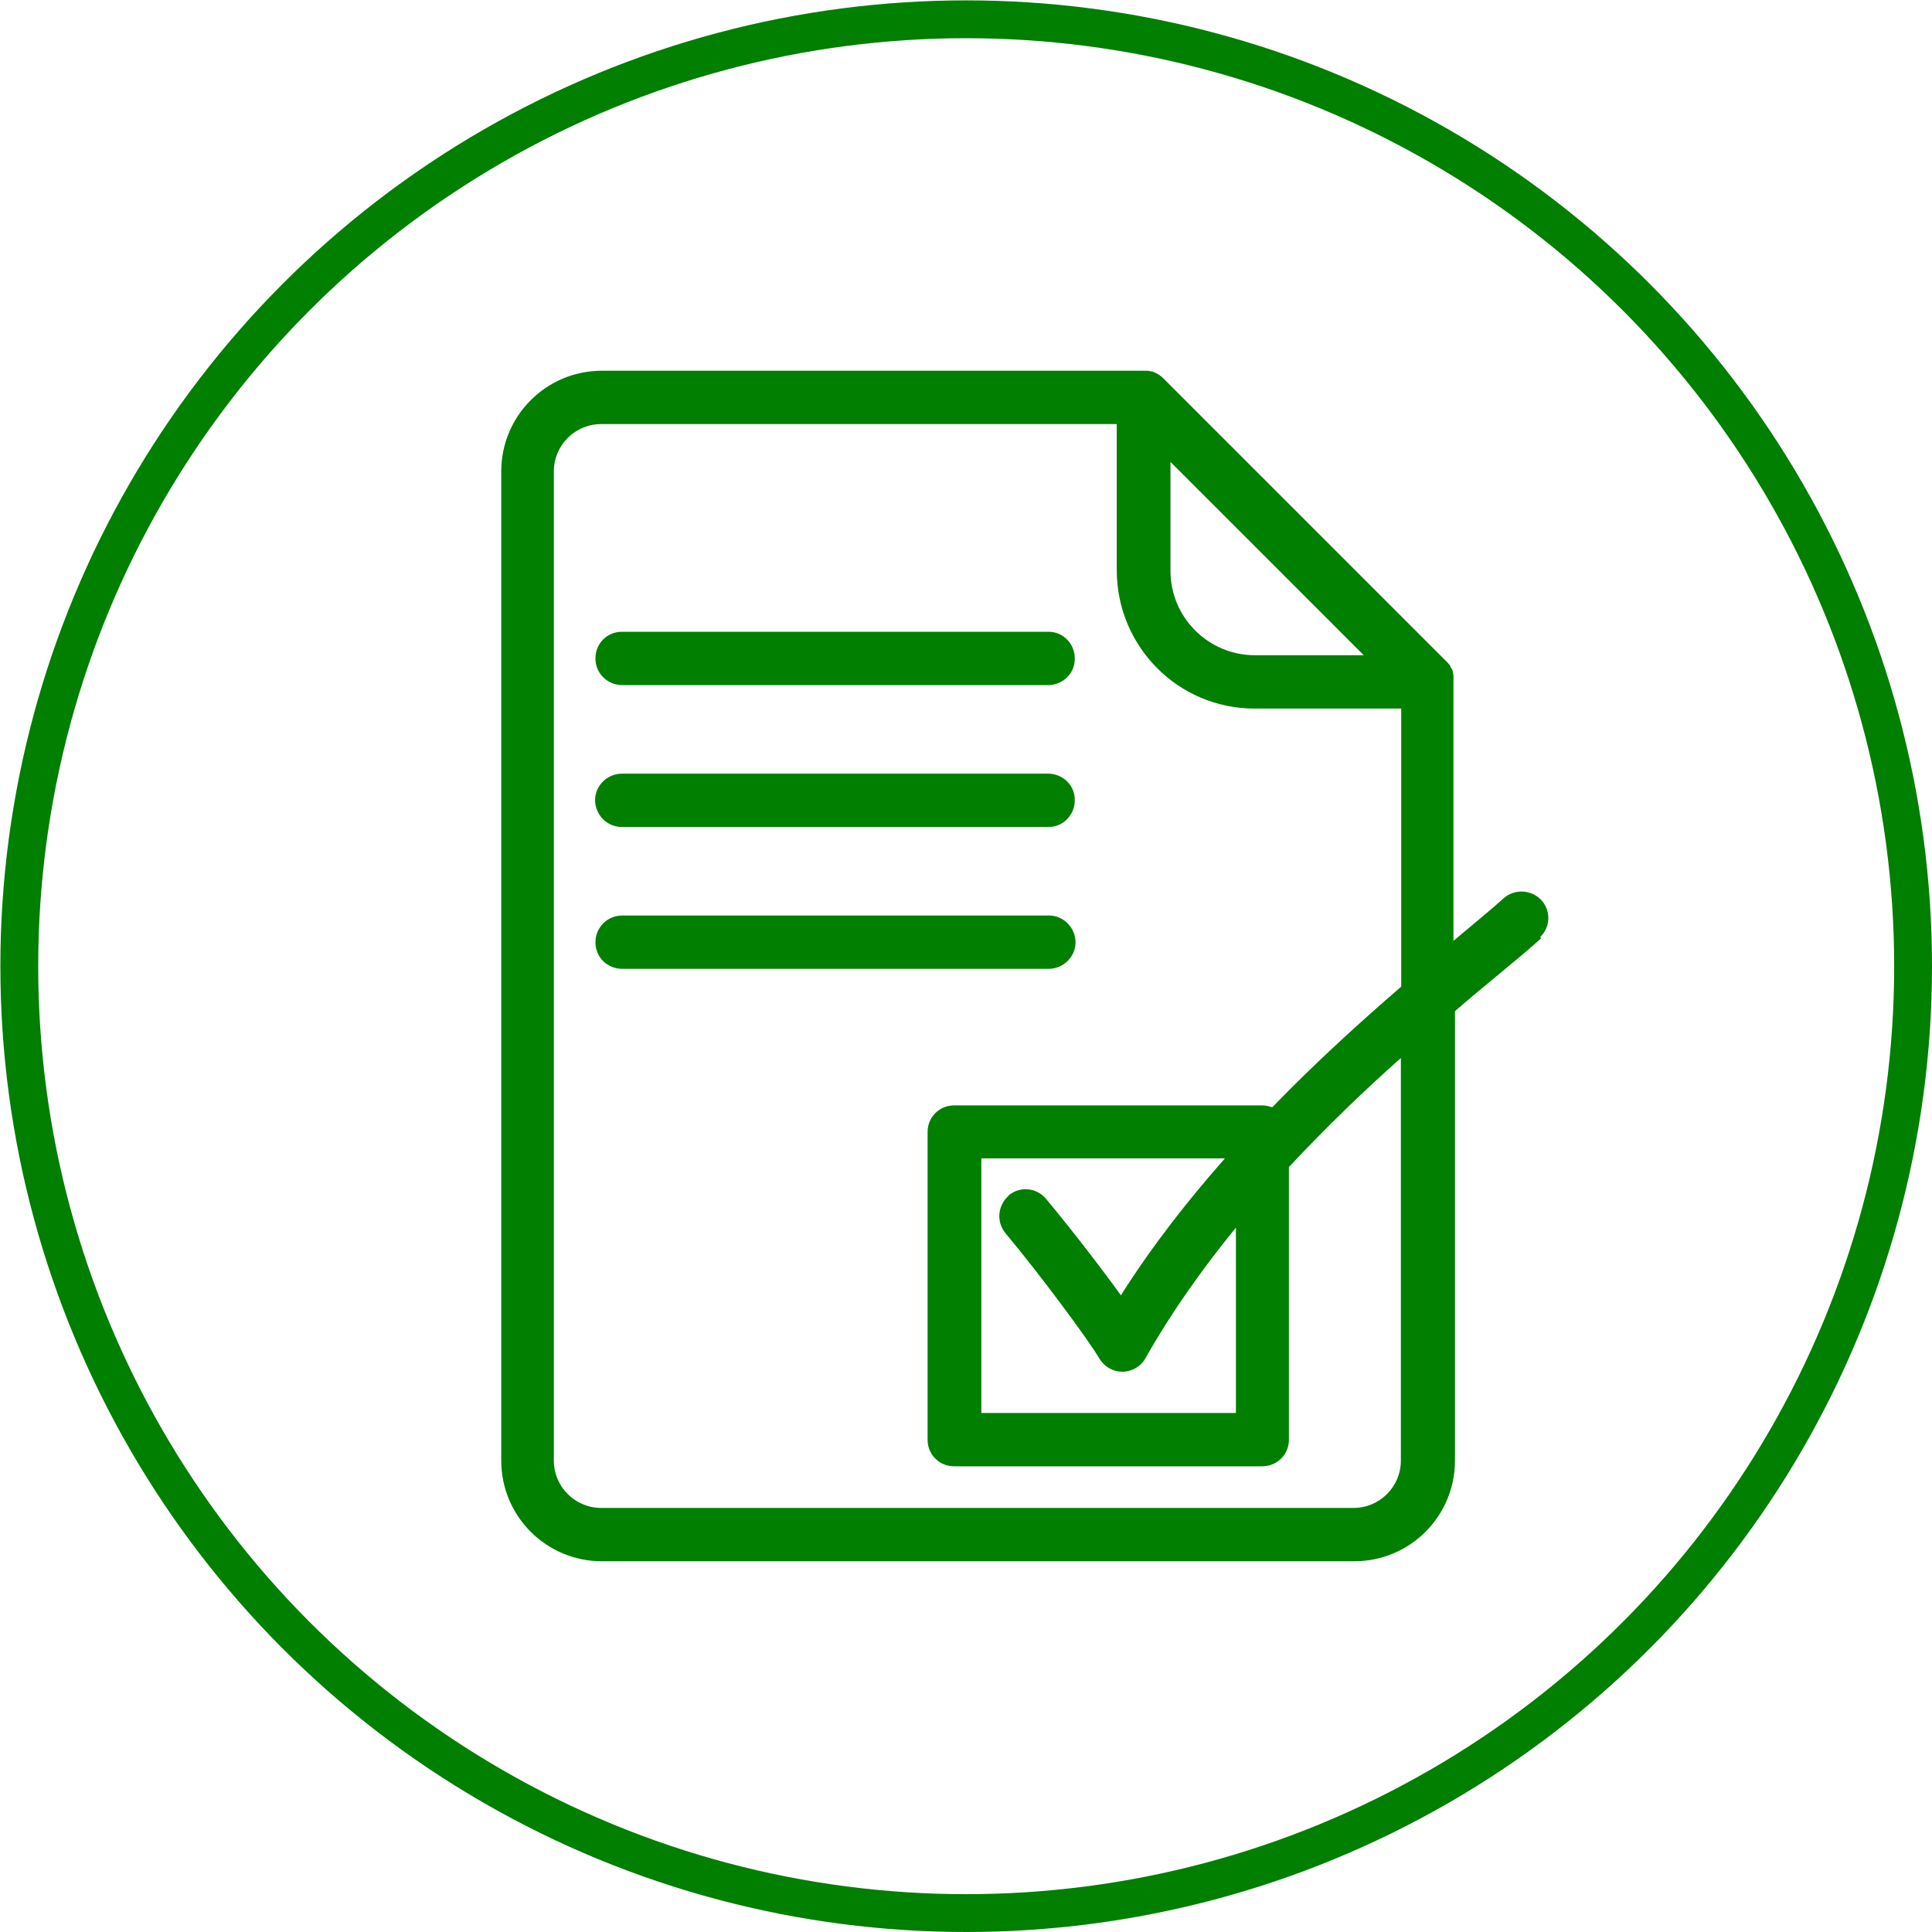
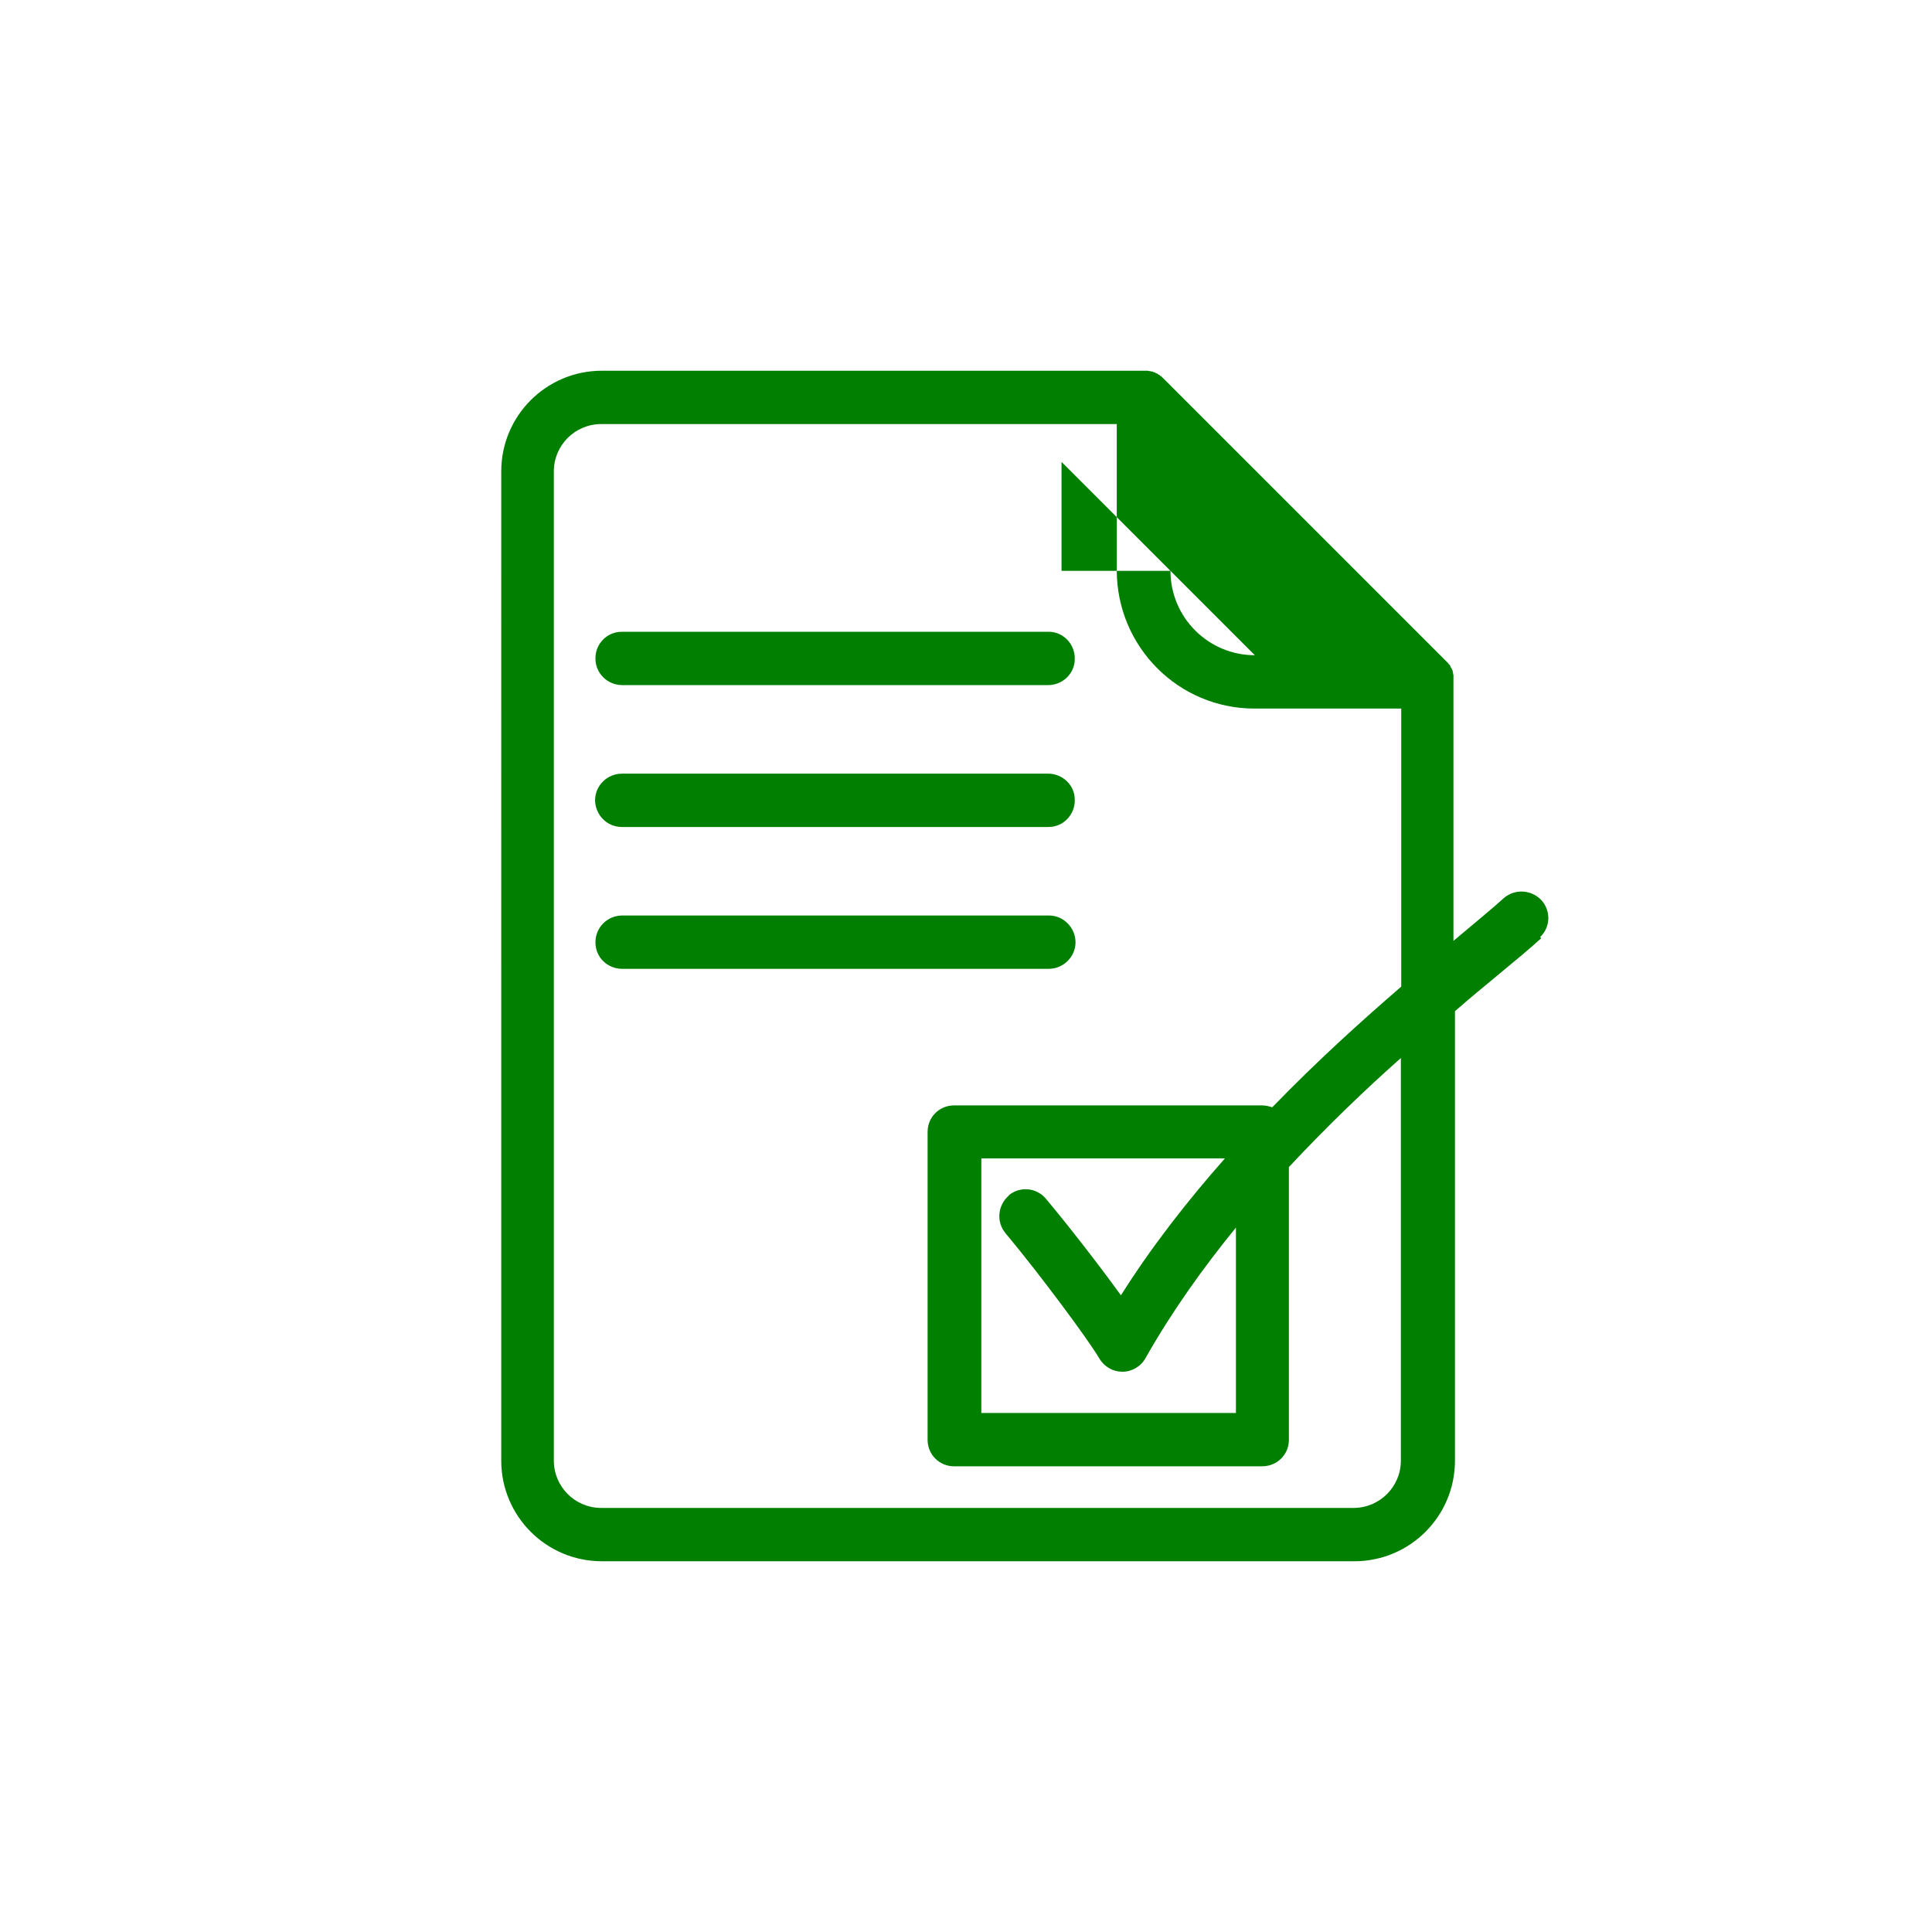
<svg xmlns="http://www.w3.org/2000/svg" id="Layer_2" data-name="Layer 2" viewBox="0 0 51.07 51.07">
  <defs>
    <style>
      .cls-1 {
        fill: none;
        stroke: #007f00;
        stroke-miterlimit: 4;
        stroke-width: 1px;
      }

      .cls-2 {
        fill: #007f00;
      }
    </style>
  </defs>
  <g id="Layer_1-2" data-name="Layer 1">
    <g>
-       <circle class="cls-1" cx="25.54" cy="25.54" r="25.03" />
-       <path class="cls-2" d="m15.74,17.4c0-.39.31-.7.7-.7h11.28c.39,0,.7.33.69.72,0,.38-.31.68-.69.69h-11.27c-.39,0-.71-.31-.71-.7h0Zm.71,4.46h11.27c.39,0,.7-.33.69-.72,0-.38-.31-.68-.69-.69h-11.27c-.39,0-.71.3-.72.69,0,.39.3.71.69.72h.03m11.98,3.05c0-.39-.32-.71-.7-.71h-11.28c-.39,0-.71.31-.71.71s.32.7.71.7h11.27c.39,0,.71-.32.71-.7m12.31-.11c-.27.25-.68.59-1.2,1.02-.33.27-.69.57-1.08.91v11.88c0,1.47-1.19,2.66-2.66,2.66H15.91c-1.47,0-2.66-1.19-2.66-2.66V12.46c0-1.47,1.19-2.66,2.66-2.66h14.41s.04,0,.06.01h.02s.03.01.04.01h.02s.02.01.04.02h.02s.04.03.05.03h.01s.03.02.04.03c0,0,.01,0,.02.01.01,0,.03.02.03.03h.02s.03.04.05.05l7.52,7.52s.03.03.04.05h.01s.02.04.03.05v.02s.03.03.03.04h0s.02.05.03.06v.02s0,.02.01.03v.02s0,.03.01.04v.15h0v6.88l.18-.15c.5-.42.9-.75,1.14-.97.29-.26.73-.24,1,.04.26.28.25.72-.03.98h0l.03.03Zm-9.8-9.71c0,1.23,1,2.23,2.23,2.23h2.88l-5.11-5.11v2.88h0Zm6.11,12.86c-.95.84-1.97,1.82-2.98,2.9v7.21c0,.39-.31.7-.71.7h-8.14c-.39,0-.7-.31-.7-.7v-8.14c0-.39.31-.7.7-.7h8.14c.09,0,.18.02.27.05,1.19-1.23,2.38-2.3,3.41-3.19v-7.35h-3.88c-2.01,0-3.63-1.63-3.64-3.64v-3.88h-13.63c-.69,0-1.25.56-1.25,1.25v26.15c0,.69.56,1.25,1.25,1.25h19.89c.69,0,1.25-.56,1.25-1.25v-10.66h.02Zm-10.39,3.65c.3-.25.74-.21.99.09.61.73,1.41,1.76,1.98,2.55.82-1.3,1.77-2.51,2.75-3.62h-6.44v6.73h6.73v-4.9c-.88,1.08-1.7,2.23-2.39,3.45-.12.22-.36.36-.61.36h0c-.25,0-.48-.13-.61-.35-.28-.48-1.56-2.21-2.48-3.31-.25-.3-.21-.74.09-1" />
+       <path class="cls-2" d="m15.74,17.4c0-.39.31-.7.7-.7h11.28c.39,0,.7.33.69.72,0,.38-.31.68-.69.69h-11.27c-.39,0-.71-.31-.71-.7h0Zm.71,4.46h11.27c.39,0,.7-.33.69-.72,0-.38-.31-.68-.69-.69h-11.27c-.39,0-.71.3-.72.69,0,.39.3.71.69.72h.03m11.98,3.05c0-.39-.32-.71-.7-.71h-11.28c-.39,0-.71.31-.71.71s.32.7.71.7h11.27c.39,0,.71-.32.71-.7m12.31-.11c-.27.25-.68.59-1.2,1.02-.33.27-.69.57-1.08.91v11.88c0,1.47-1.19,2.66-2.66,2.66H15.91c-1.47,0-2.66-1.19-2.66-2.66V12.46c0-1.47,1.19-2.66,2.66-2.66h14.41s.04,0,.06.01h.02s.03.01.04.01h.02s.02.01.04.02h.02s.04.03.05.03h.01s.03.02.04.03c0,0,.01,0,.02.01.01,0,.03.02.03.03h.02s.03.04.05.05l7.52,7.52s.03.03.04.05h.01s.02.04.03.05v.02s.03.03.03.04h0s.02.05.03.06v.02s0,.02.01.03v.02s0,.03.01.04v.15h0v6.88l.18-.15c.5-.42.9-.75,1.14-.97.29-.26.73-.24,1,.04.26.28.25.72-.03.98h0l.03.03Zm-9.8-9.71c0,1.23,1,2.23,2.23,2.23l-5.11-5.11v2.88h0Zm6.11,12.86c-.95.84-1.97,1.82-2.98,2.9v7.21c0,.39-.31.7-.71.7h-8.14c-.39,0-.7-.31-.7-.7v-8.14c0-.39.31-.7.7-.7h8.14c.09,0,.18.02.27.05,1.19-1.23,2.38-2.3,3.41-3.19v-7.35h-3.88c-2.01,0-3.63-1.63-3.64-3.64v-3.88h-13.63c-.69,0-1.25.56-1.25,1.25v26.15c0,.69.56,1.25,1.25,1.25h19.89c.69,0,1.25-.56,1.25-1.25v-10.66h.02Zm-10.39,3.65c.3-.25.74-.21.99.09.61.73,1.41,1.76,1.98,2.55.82-1.3,1.77-2.51,2.75-3.62h-6.44v6.73h6.73v-4.9c-.88,1.08-1.7,2.23-2.39,3.45-.12.22-.36.36-.61.36h0c-.25,0-.48-.13-.61-.35-.28-.48-1.56-2.21-2.48-3.31-.25-.3-.21-.74.09-1" />
    </g>
  </g>
</svg>